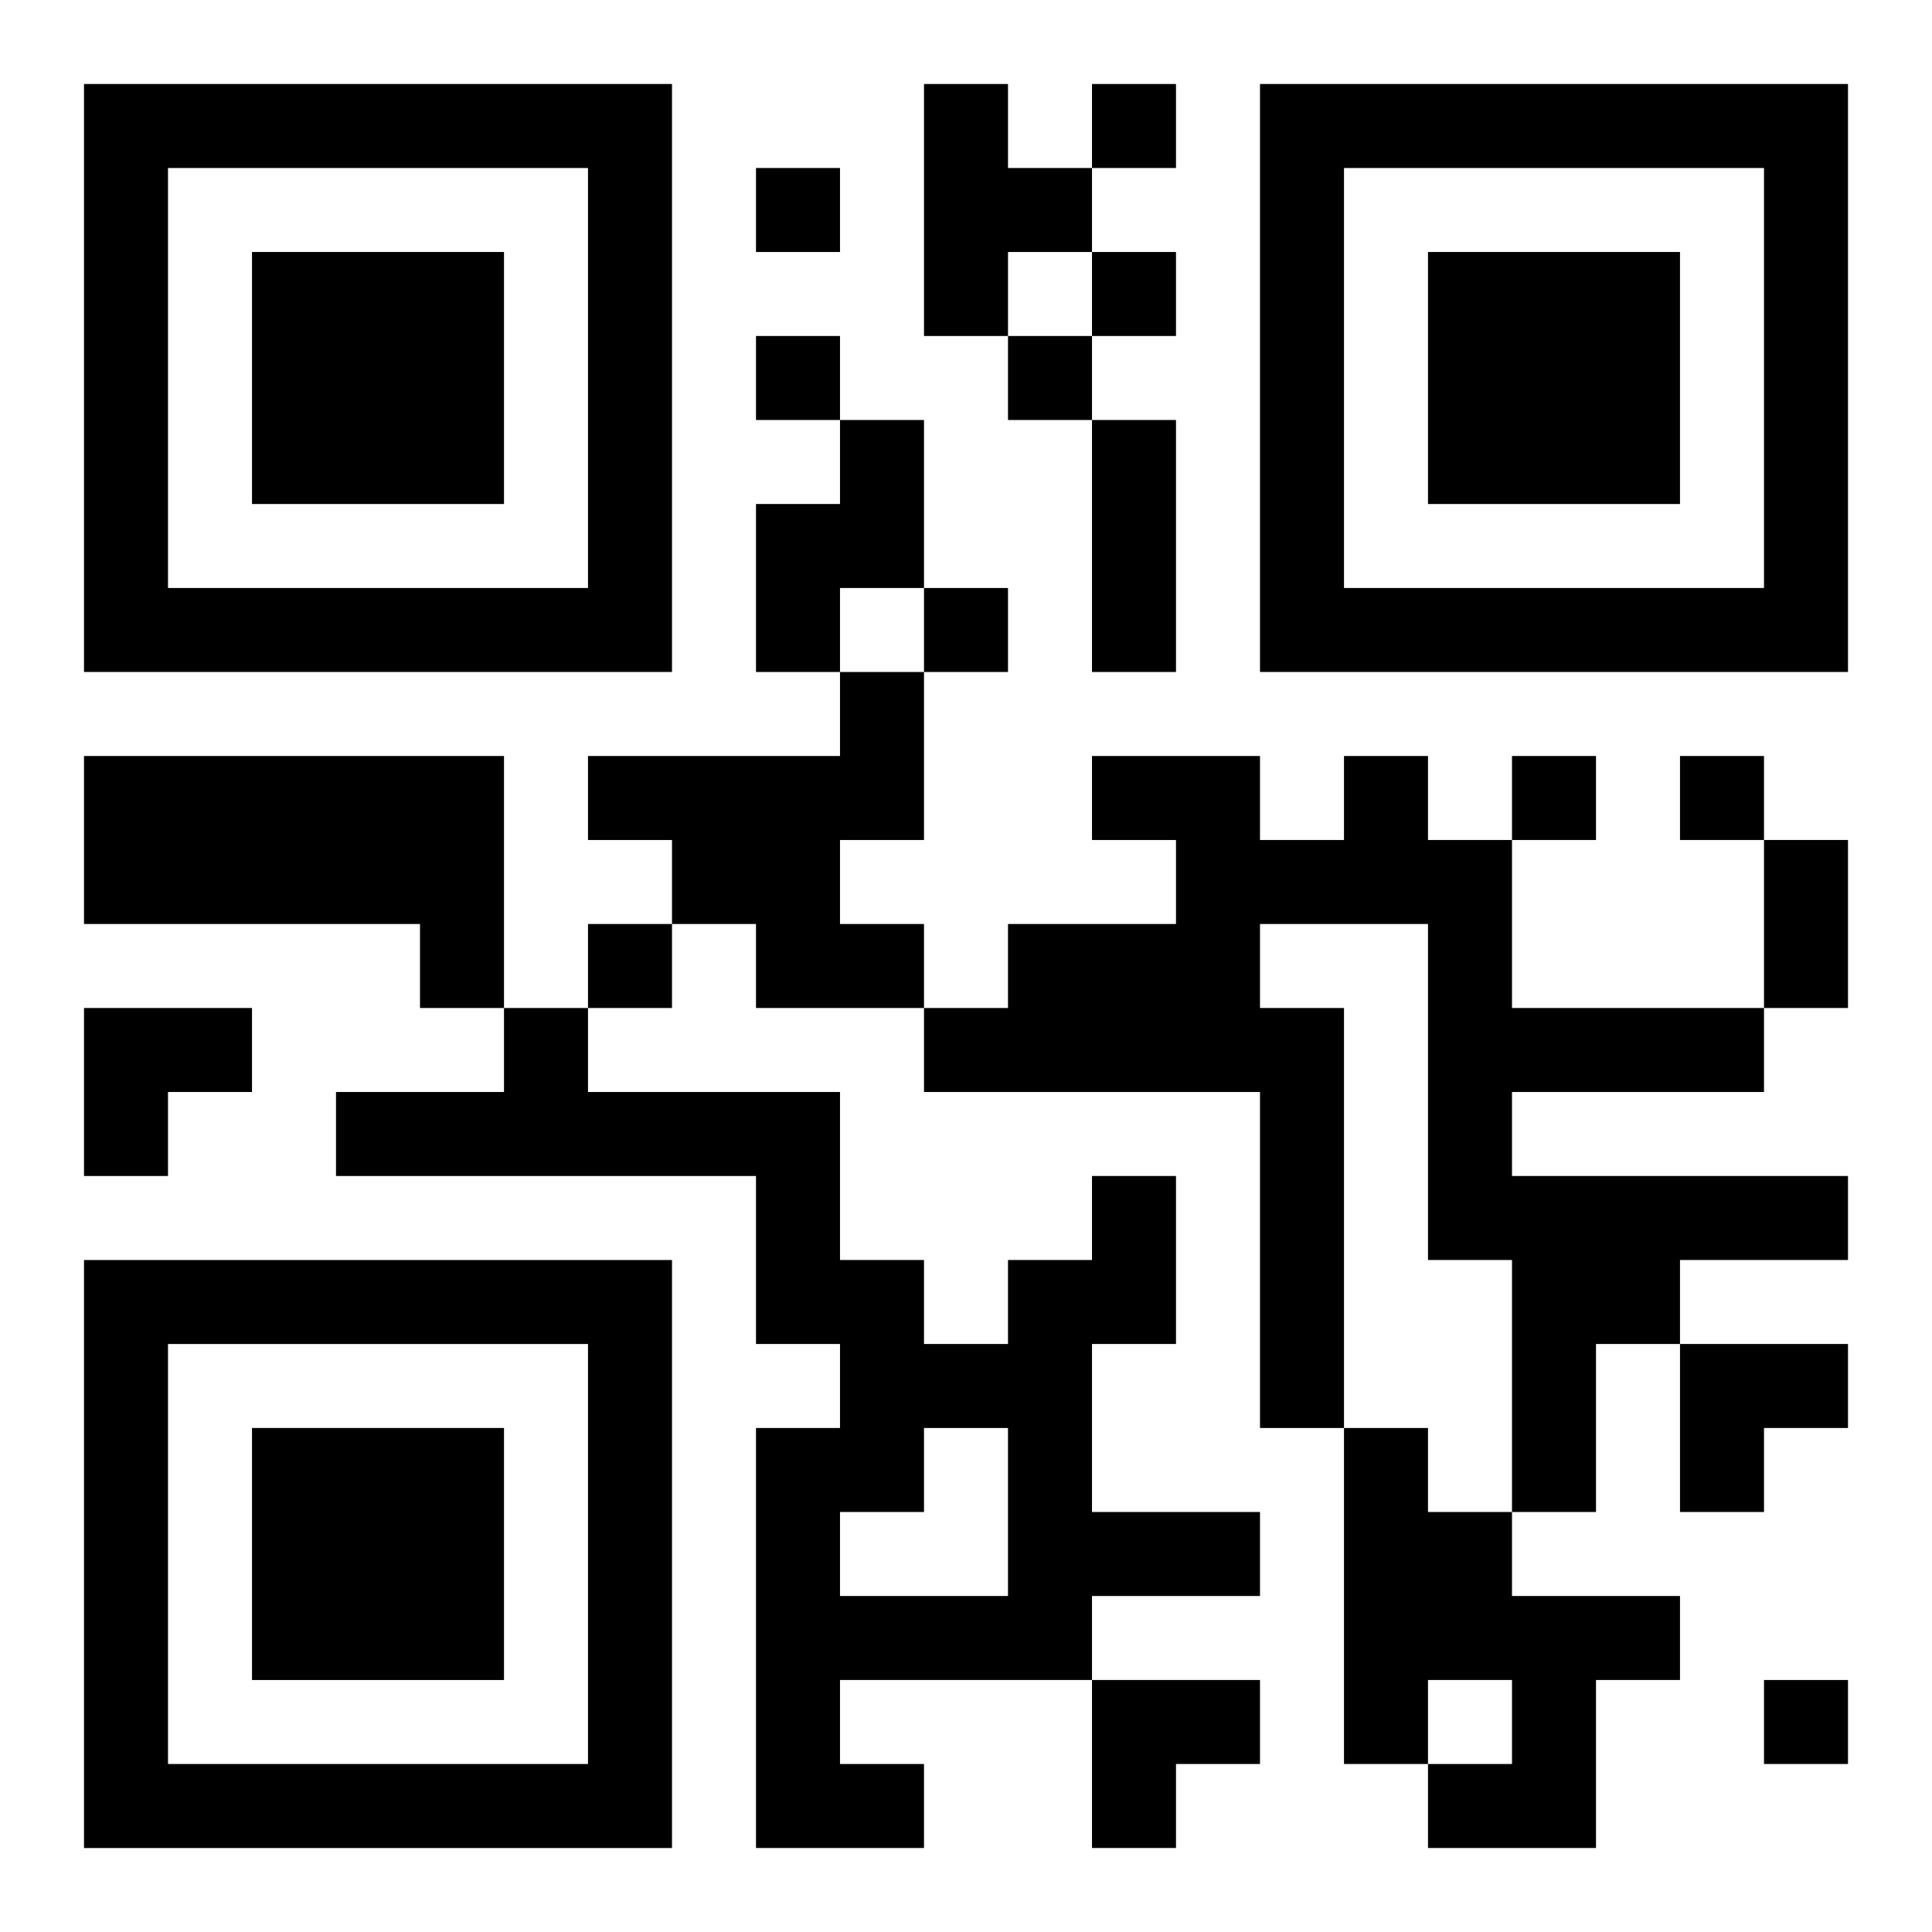
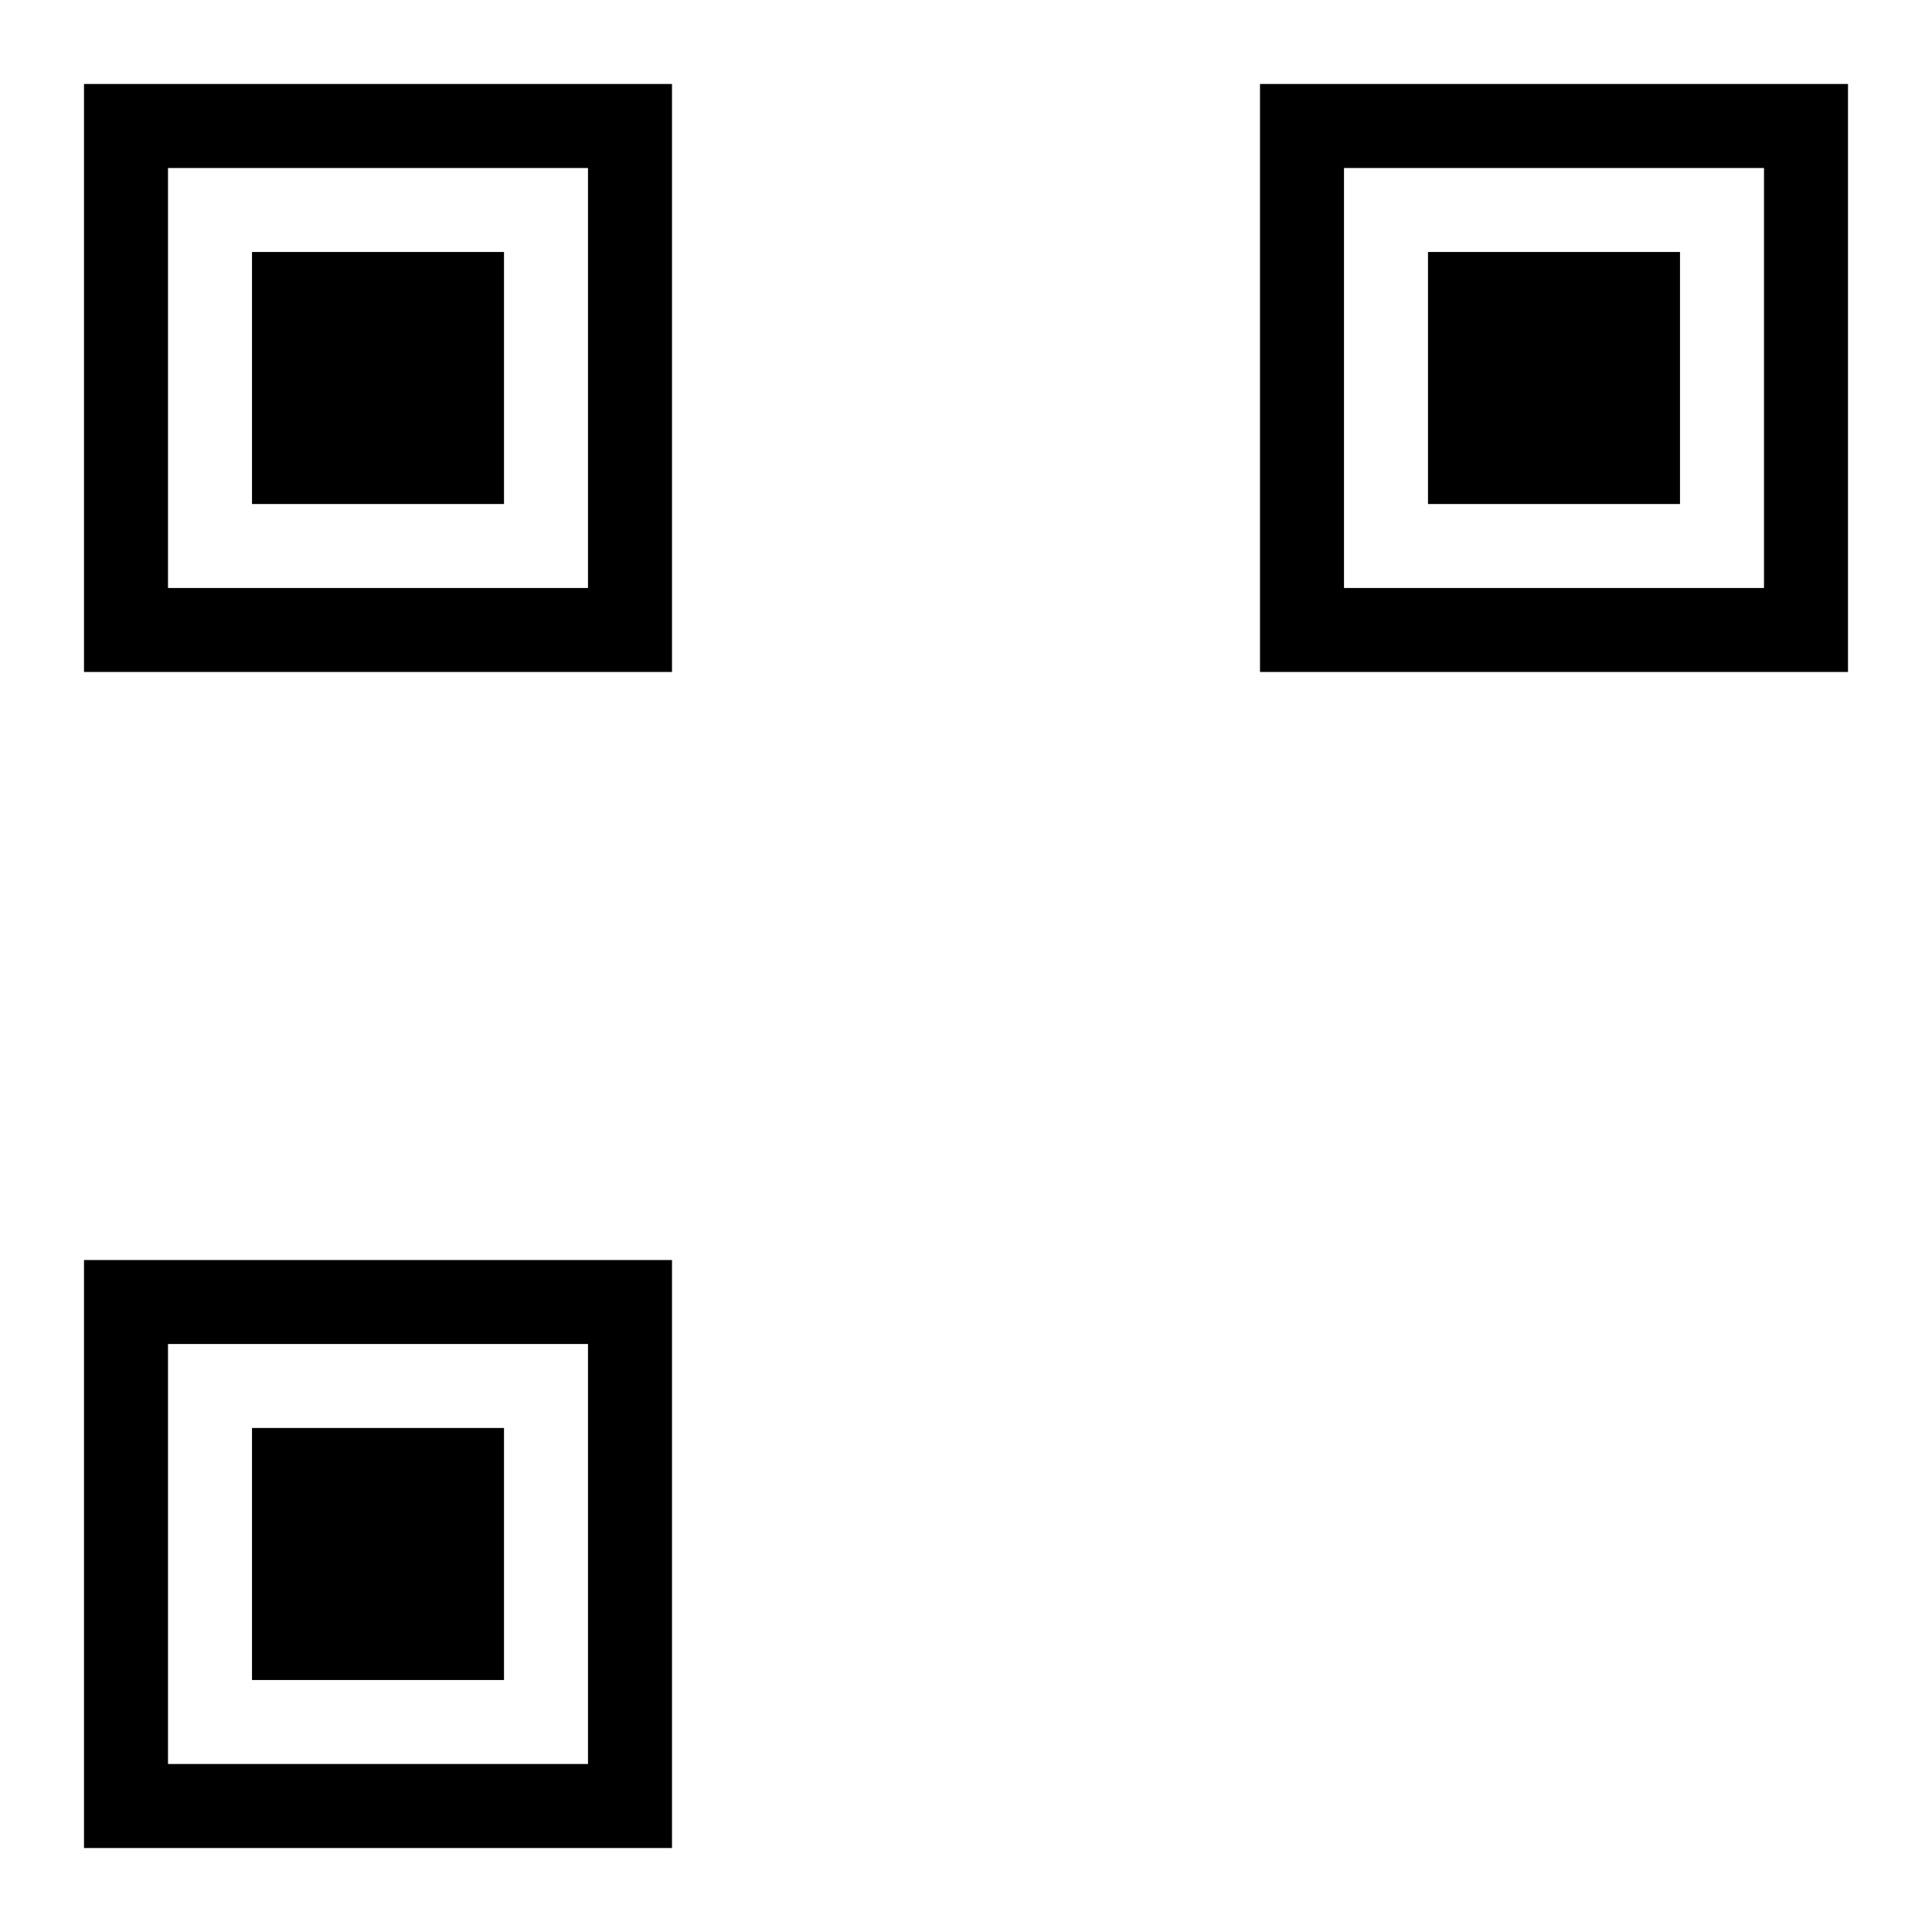
<svg xmlns="http://www.w3.org/2000/svg" xmlns:xlink="http://www.w3.org/1999/xlink" width="250" height="250" baseProfile="full" version="1.1" viewBox="-1 -1 23 23">
  <symbol id="a">
    <path d="m0 7v7h7v-7h-7zm1 1h5v5h-5v-5zm1 1v3h3v-3h-3z" />
  </symbol>
  <use y="-7" xlink:href="#a" />
  <use y="7" xlink:href="#a" />
  <use x="14" y="-7" xlink:href="#a" />
-   <path d="m10 0h1v1h1v1h-1v1h-1v-3m-1 4h1v2h-1v1h-1v-2h1v-1m0 3h1v2h-1v1h1v1h-2v-1h-1v-1h-1v-1h3v-1m-9 1h5v3h-1v-1h-4v-2m15 0h1v1h1v2h3v1h-3v1h4v1h-2v1h-1v2h-1v-3h-1v-4h-2v1h1v5h-1v-4h-4v-1h1v-1h2v-1h-1v-1h2v1h1v-1m-3 5h1v2h-1v2h2v1h-2v1h-3v1h1v1h-2v-5h1v-1h-1v-2h-5v-1h2v-1h1v1h3v2h1v1h1v-1h1v-1m-2 3v1h-1v1h2v-2h-1m5 0h1v1h1v1h2v1h-1v2h-2v-1h1v-1h-1v1h-1v-4m-3-16v1h1v-1h-1m-4 1v1h1v-1h-1m4 1v1h1v-1h-1m-4 1v1h1v-1h-1m3 0v1h1v-1h-1m-1 3v1h1v-1h-1m7 2v1h1v-1h-1m2 0v1h1v-1h-1m-13 2v1h1v-1h-1m14 9v1h1v-1h-1m-8-15h1v3h-1v-3m8 5h1v2h-1v-2m-20 2h2v1h-1v1h-1zm19 4h2v1h-1v1h-1zm-7 4h2v1h-1v1h-1z" />
</svg>